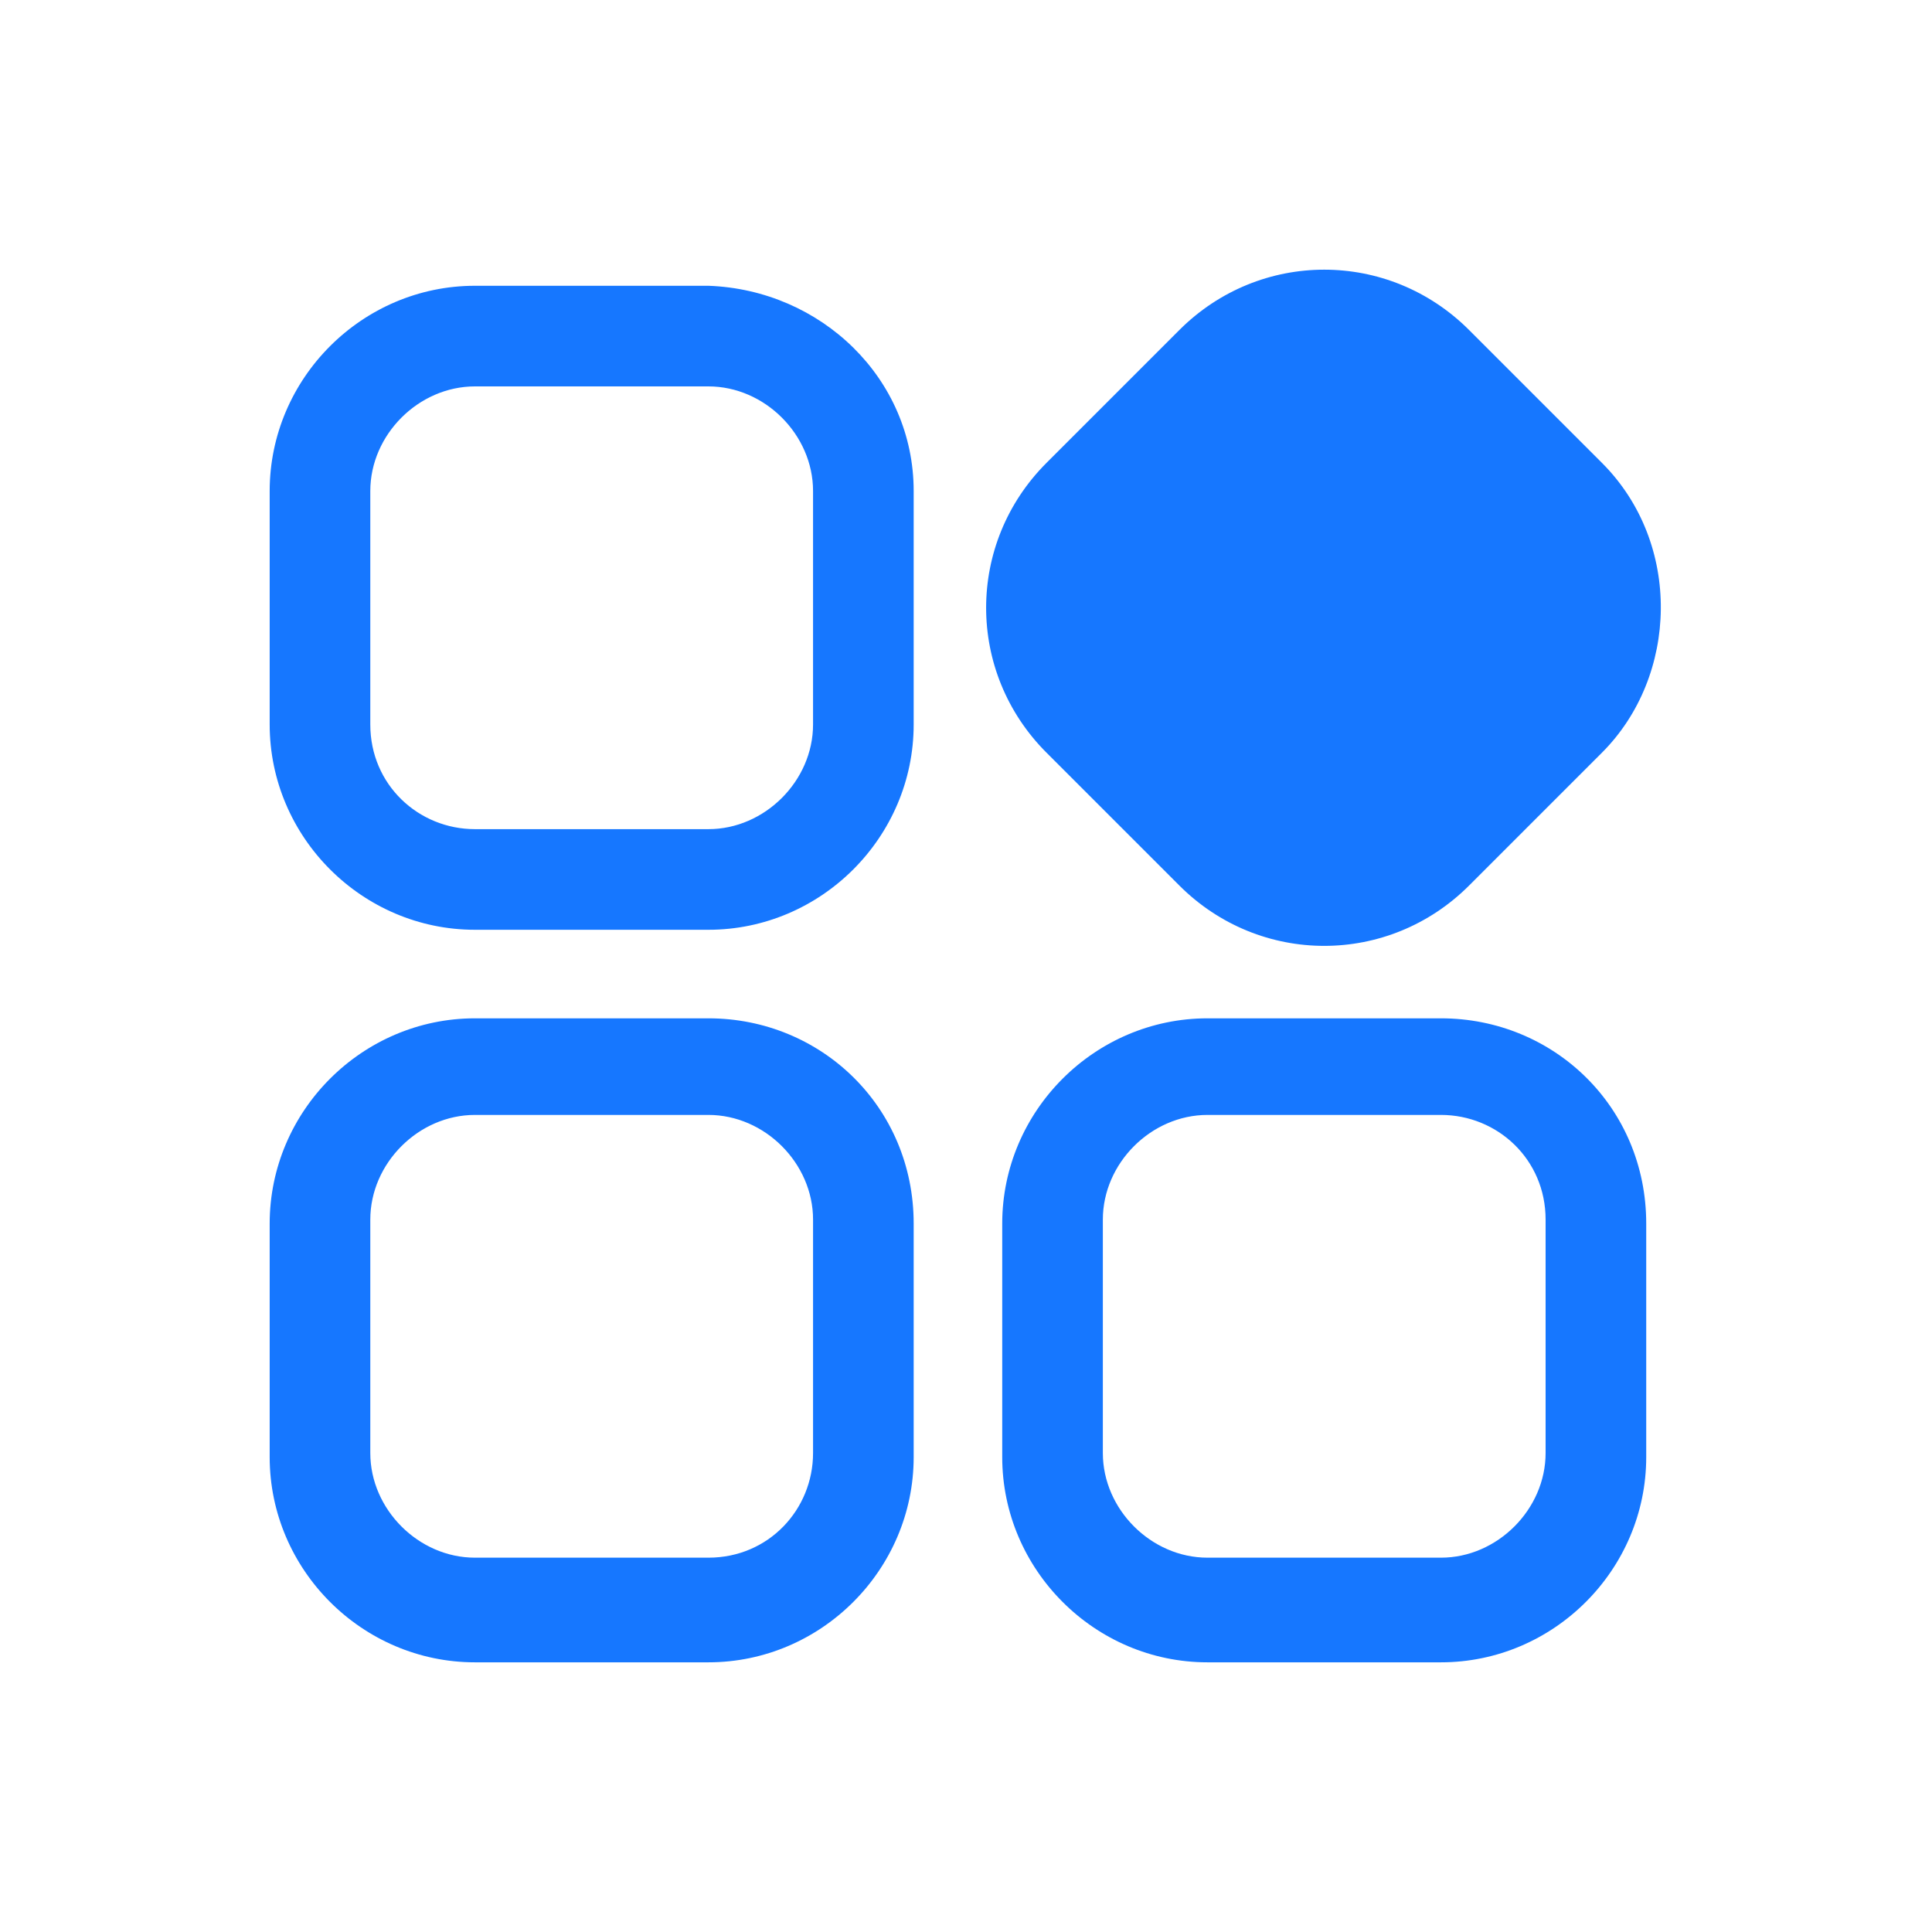
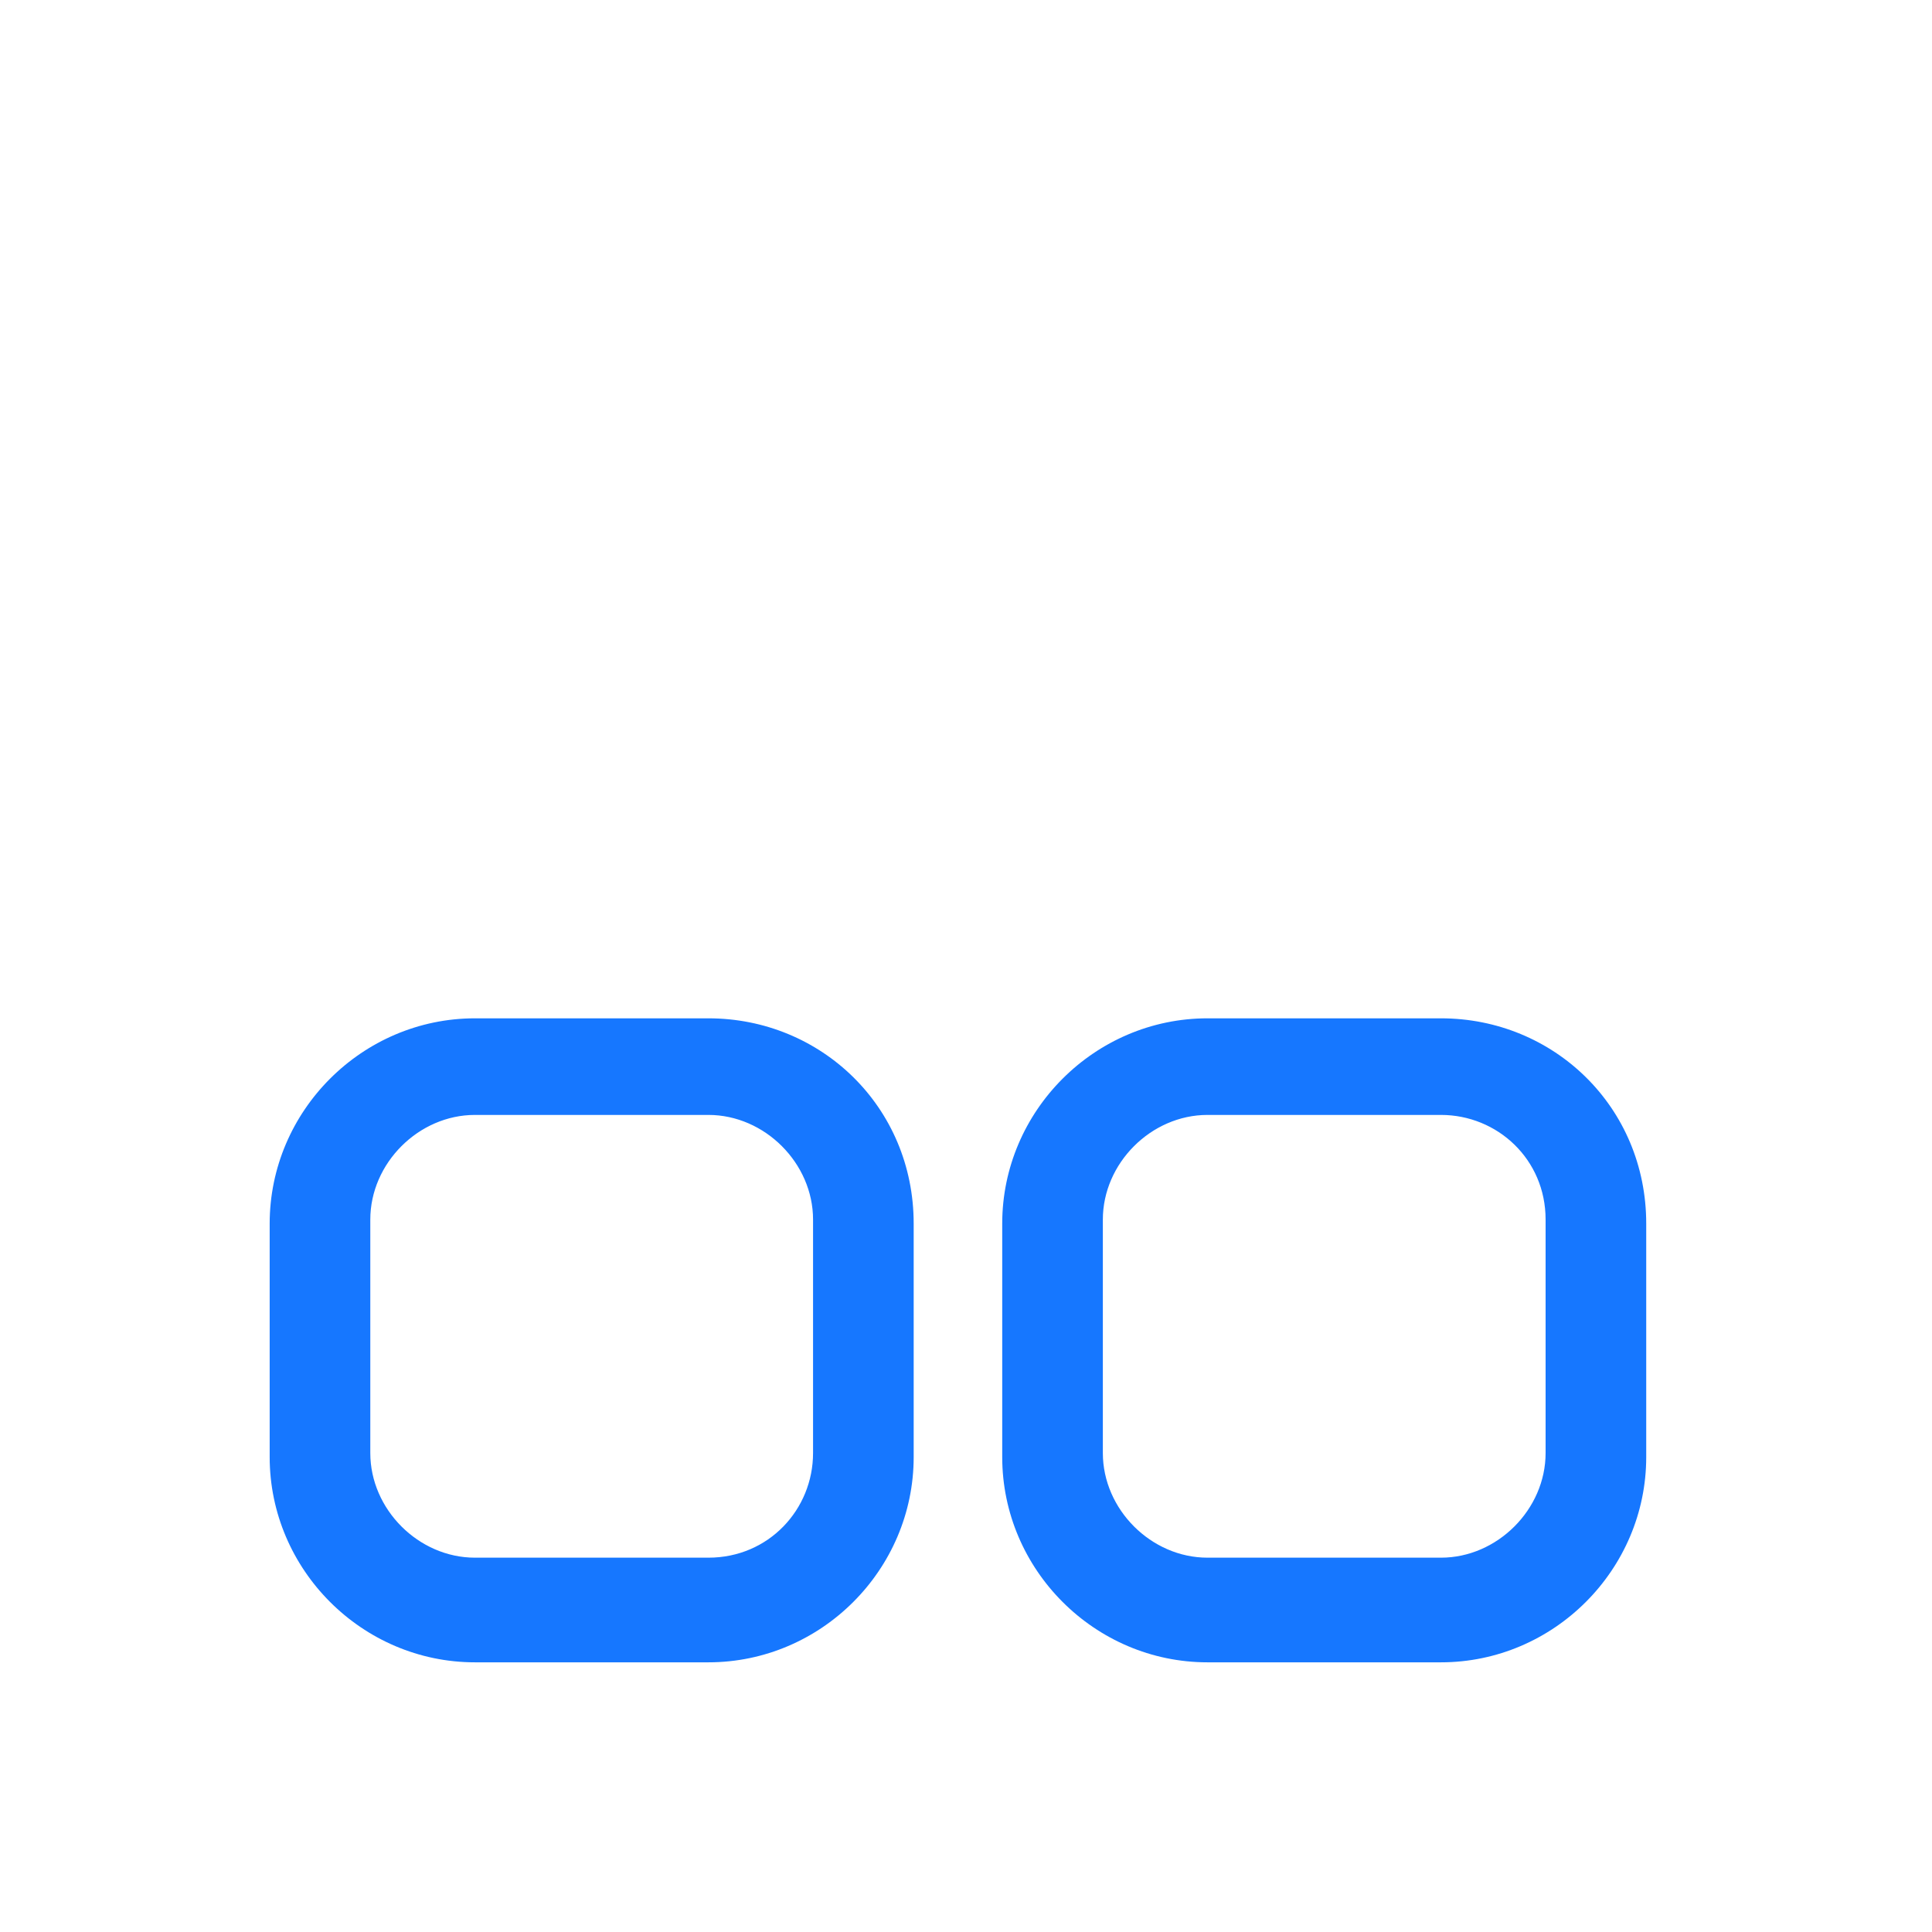
<svg xmlns="http://www.w3.org/2000/svg" t="1730798769854" class="icon" viewBox="0 0 1024 1024" version="1.1" p-id="5103" width="32" height="32">
-   <path d="M375.467 151.467h-123.733c-59.733 0-108.8 49.067-108.8 108.8V384c0 59.733 49.067 108.8 108.8 108.8h123.733c59.733 0 108.8-49.067 108.8-108.8v-123.733c0-59.733-49.067-106.667-108.8-108.8zM430.933 384c0 29.867-25.6 55.467-55.467 55.467h-123.733c-29.867 0-55.467-23.467-55.467-55.467v-123.733c0-29.867 25.6-55.467 55.467-55.467h123.733c29.867 0 55.467 25.6 55.467 55.467V384zM849.067 245.333l-70.4-70.4c-42.667-42.667-110.933-42.667-153.6 0L554.667 245.333c-42.667 42.667-42.667 110.933 0 153.6l70.4 70.4c42.667 42.667 110.933 42.667 153.6 0l70.4-70.4c40.533-40.533 42.667-110.933 0-153.6z" fill="#1677ff" p-id="5104" />
  <path d="M375.467 539.733h-123.733c-59.733 0-108.8 49.067-108.8 108.8v123.733c0 59.733 49.067 108.8 108.8 108.8h123.733c59.733 0 108.8-49.067 108.8-108.8v-123.733c0-61.867-49.067-108.8-108.8-108.8z m55.467 230.4c0 29.867-23.467 55.467-55.467 55.467h-123.733c-29.867 0-55.467-25.6-55.467-55.467v-123.733c0-29.867 25.6-55.467 55.467-55.467h123.733c29.867 0 55.467 25.6 55.467 55.467v123.733zM763.733 539.733H640c-59.733 0-108.8 49.067-108.8 108.8v123.733c0 59.733 49.067 108.8 108.8 108.8h123.733c59.733 0 108.8-49.067 108.8-108.8v-123.733c0-61.867-49.067-108.8-108.8-108.8z m55.467 230.4c0 29.867-25.6 55.467-55.467 55.467H640c-29.867 0-55.467-25.6-55.467-55.467v-123.733c0-29.867 25.6-55.467 55.467-55.467h123.733c29.867 0 55.467 23.467 55.467 55.467v123.733z" fill="#1677ff" p-id="5105" />
</svg>